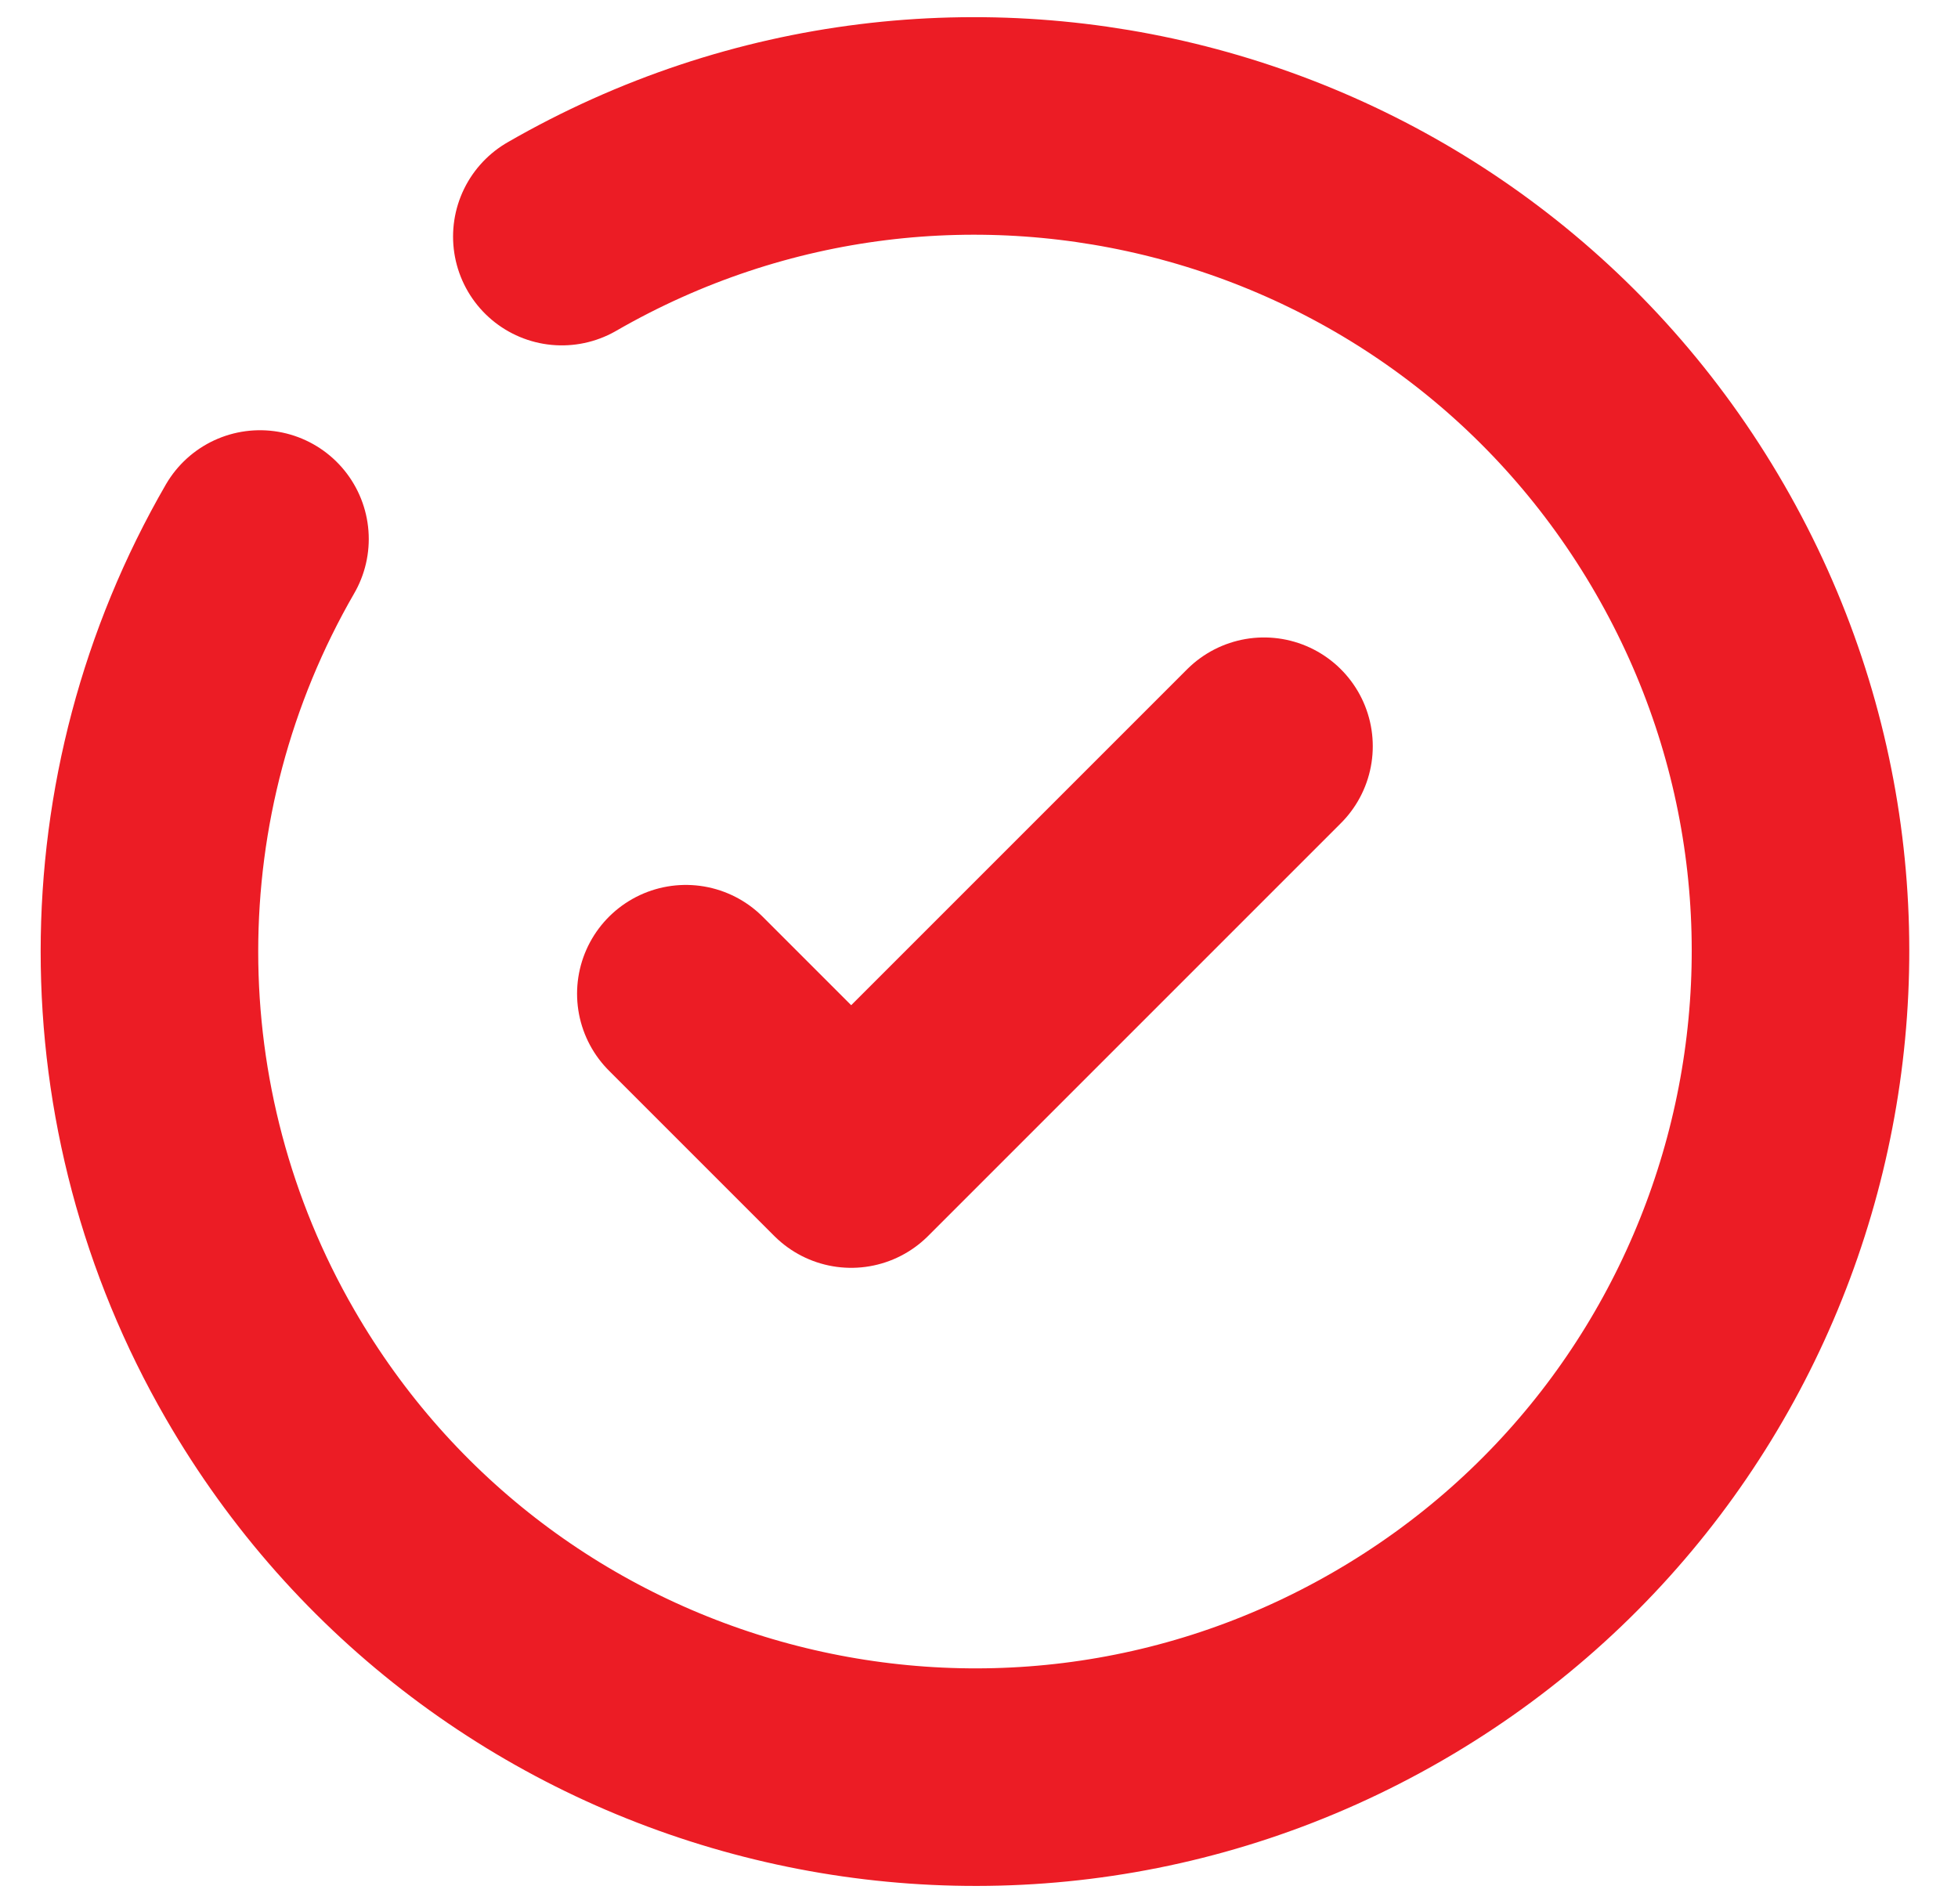
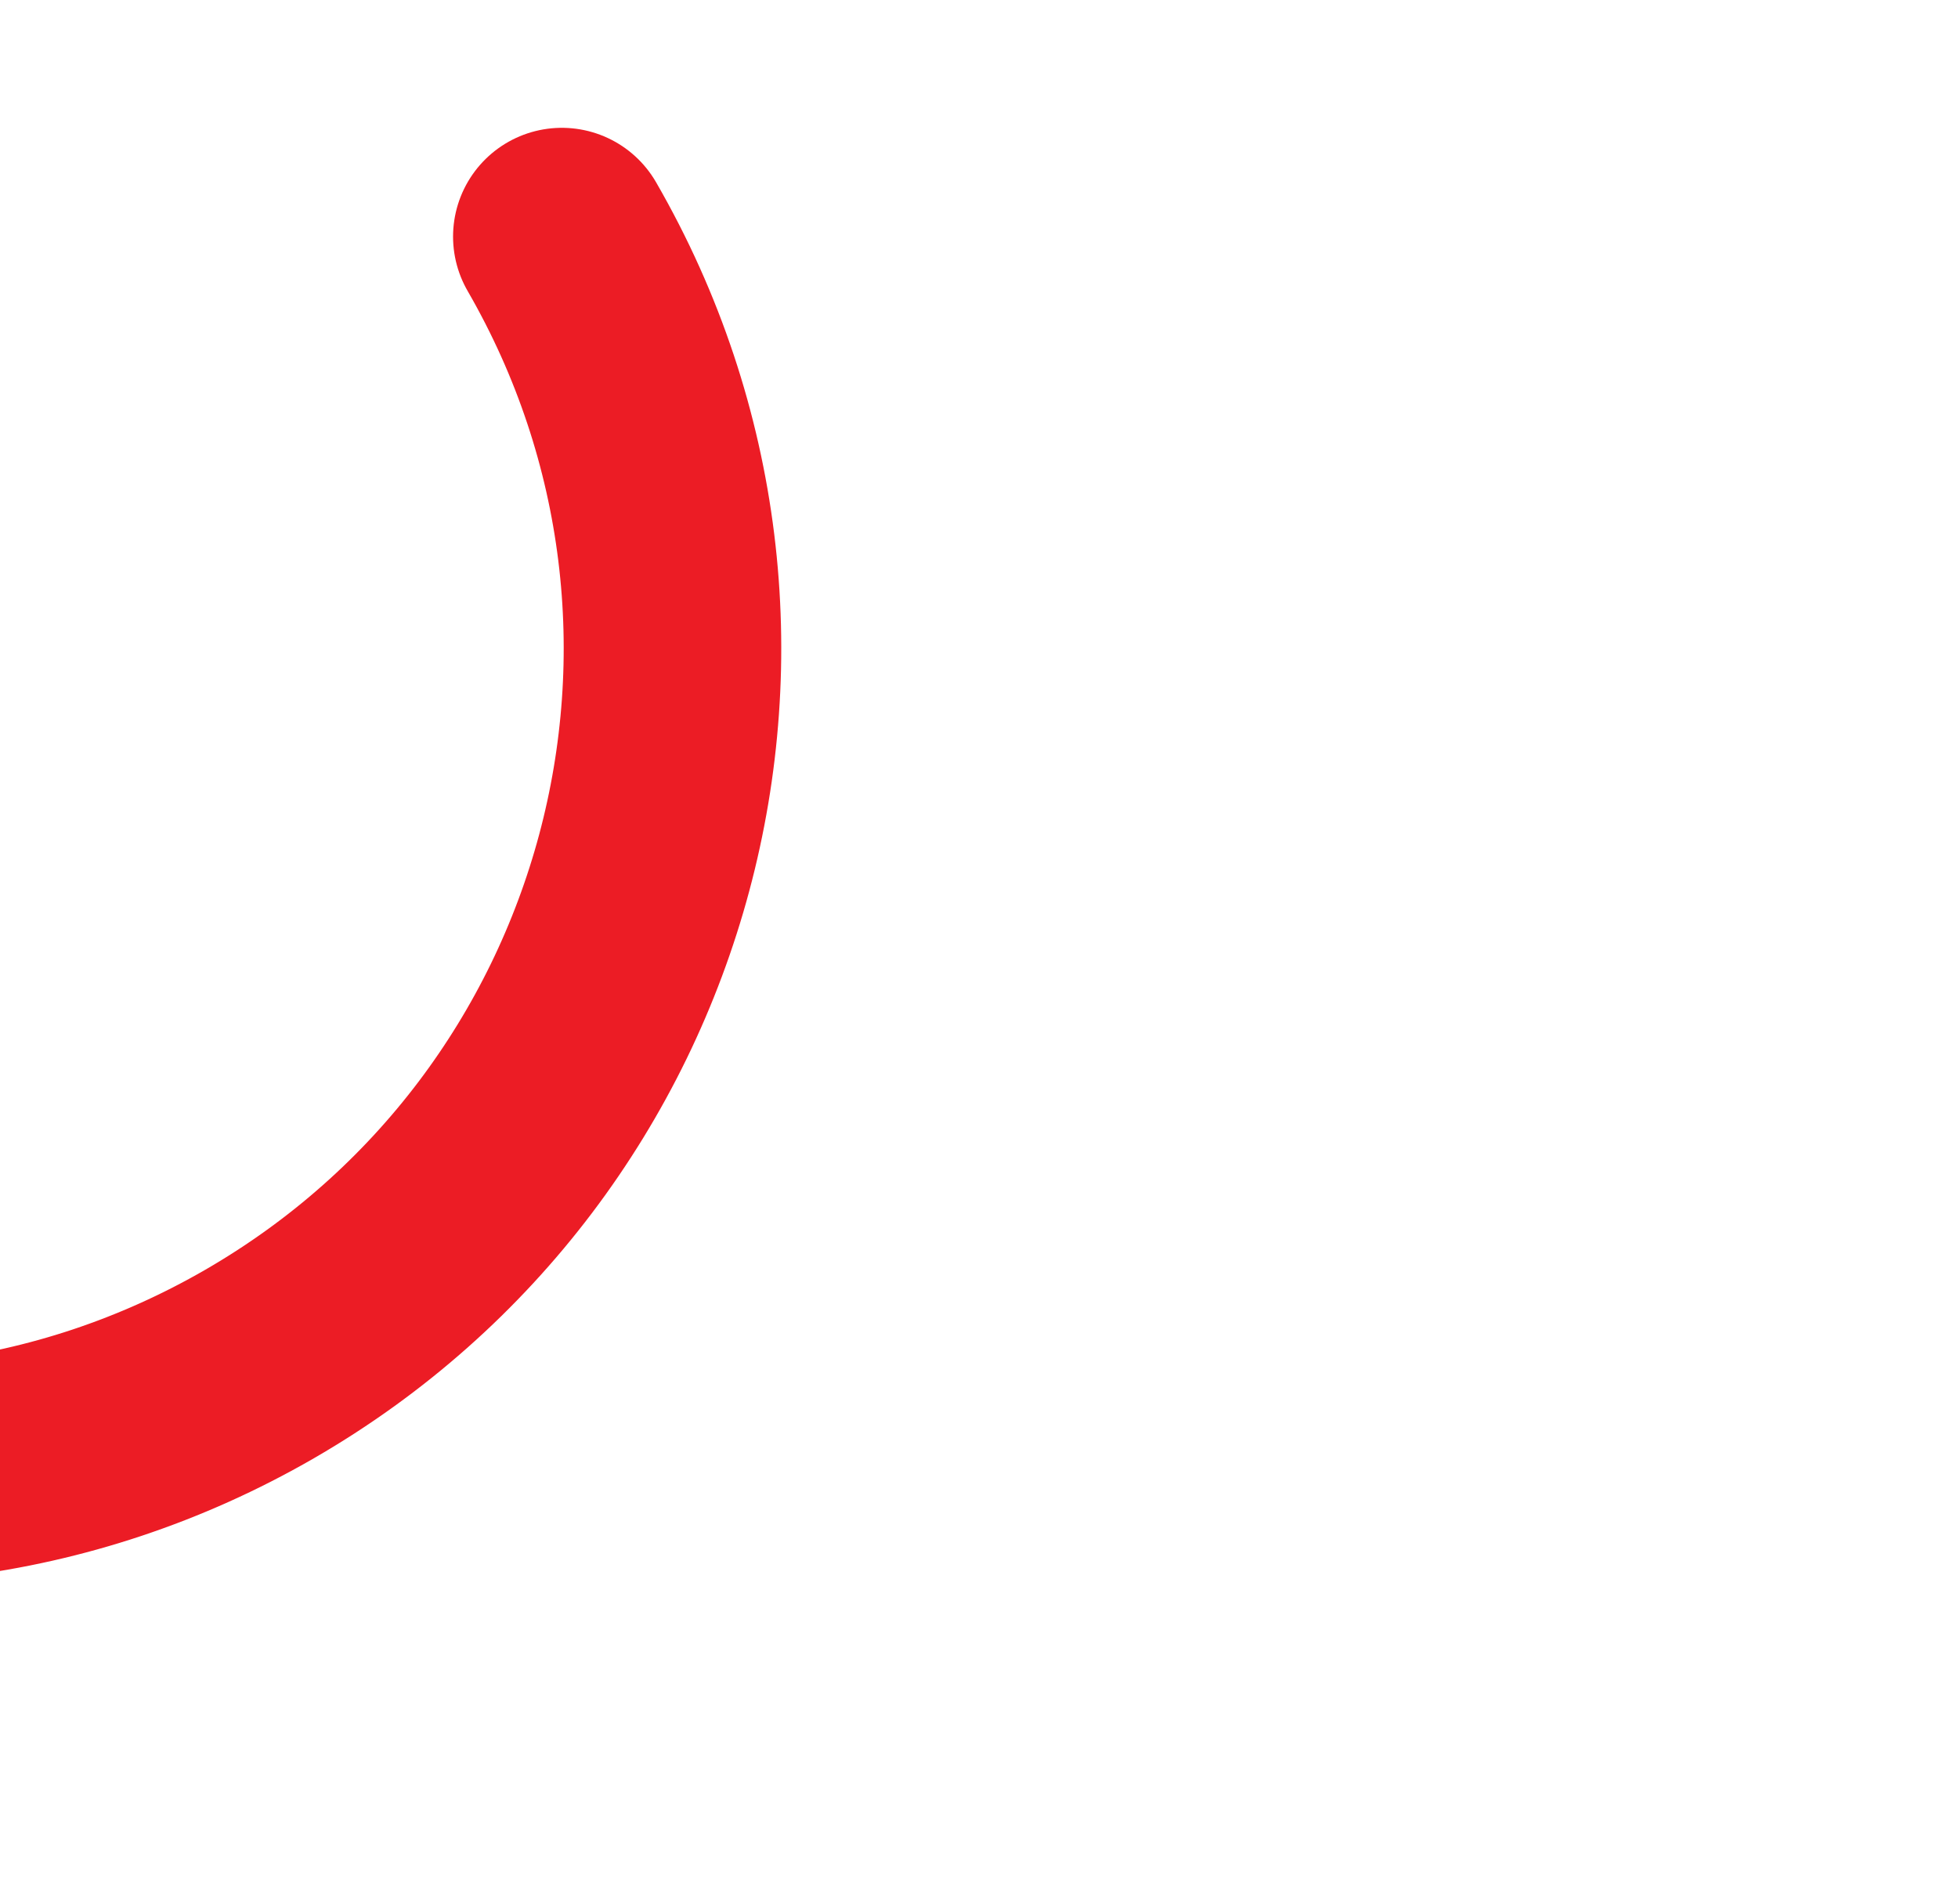
<svg xmlns="http://www.w3.org/2000/svg" id="Layer_1" viewBox="0 0 36 35">
  <defs>
    <style>
      .cls-1, .cls-2 {
        fill: none;
        stroke: #ec1c25;
        stroke-linecap: round;
        stroke-width: 4px;
      }

      .cls-2 {
        stroke-linejoin: round;
      }
    </style>
  </defs>
-   <path id="Path_10962" class="cls-2" d="M12.61,18.27l3.04,3.04,7.59-7.59" />
-   <path id="Path_10963" class="cls-1" d="M10.33,4.35C17.6.16,26.88,2.65,31.07,9.91c4.19,7.26,1.7,16.54-5.56,20.73s-16.54,1.7-20.73-5.56c-2.71-4.69-2.71-10.48,0-15.17" />
+   <path id="Path_10963" class="cls-1" d="M10.33,4.35c4.19,7.26,1.7,16.54-5.56,20.73s-16.54,1.7-20.73-5.56c-2.71-4.69-2.71-10.48,0-15.17" />
</svg>